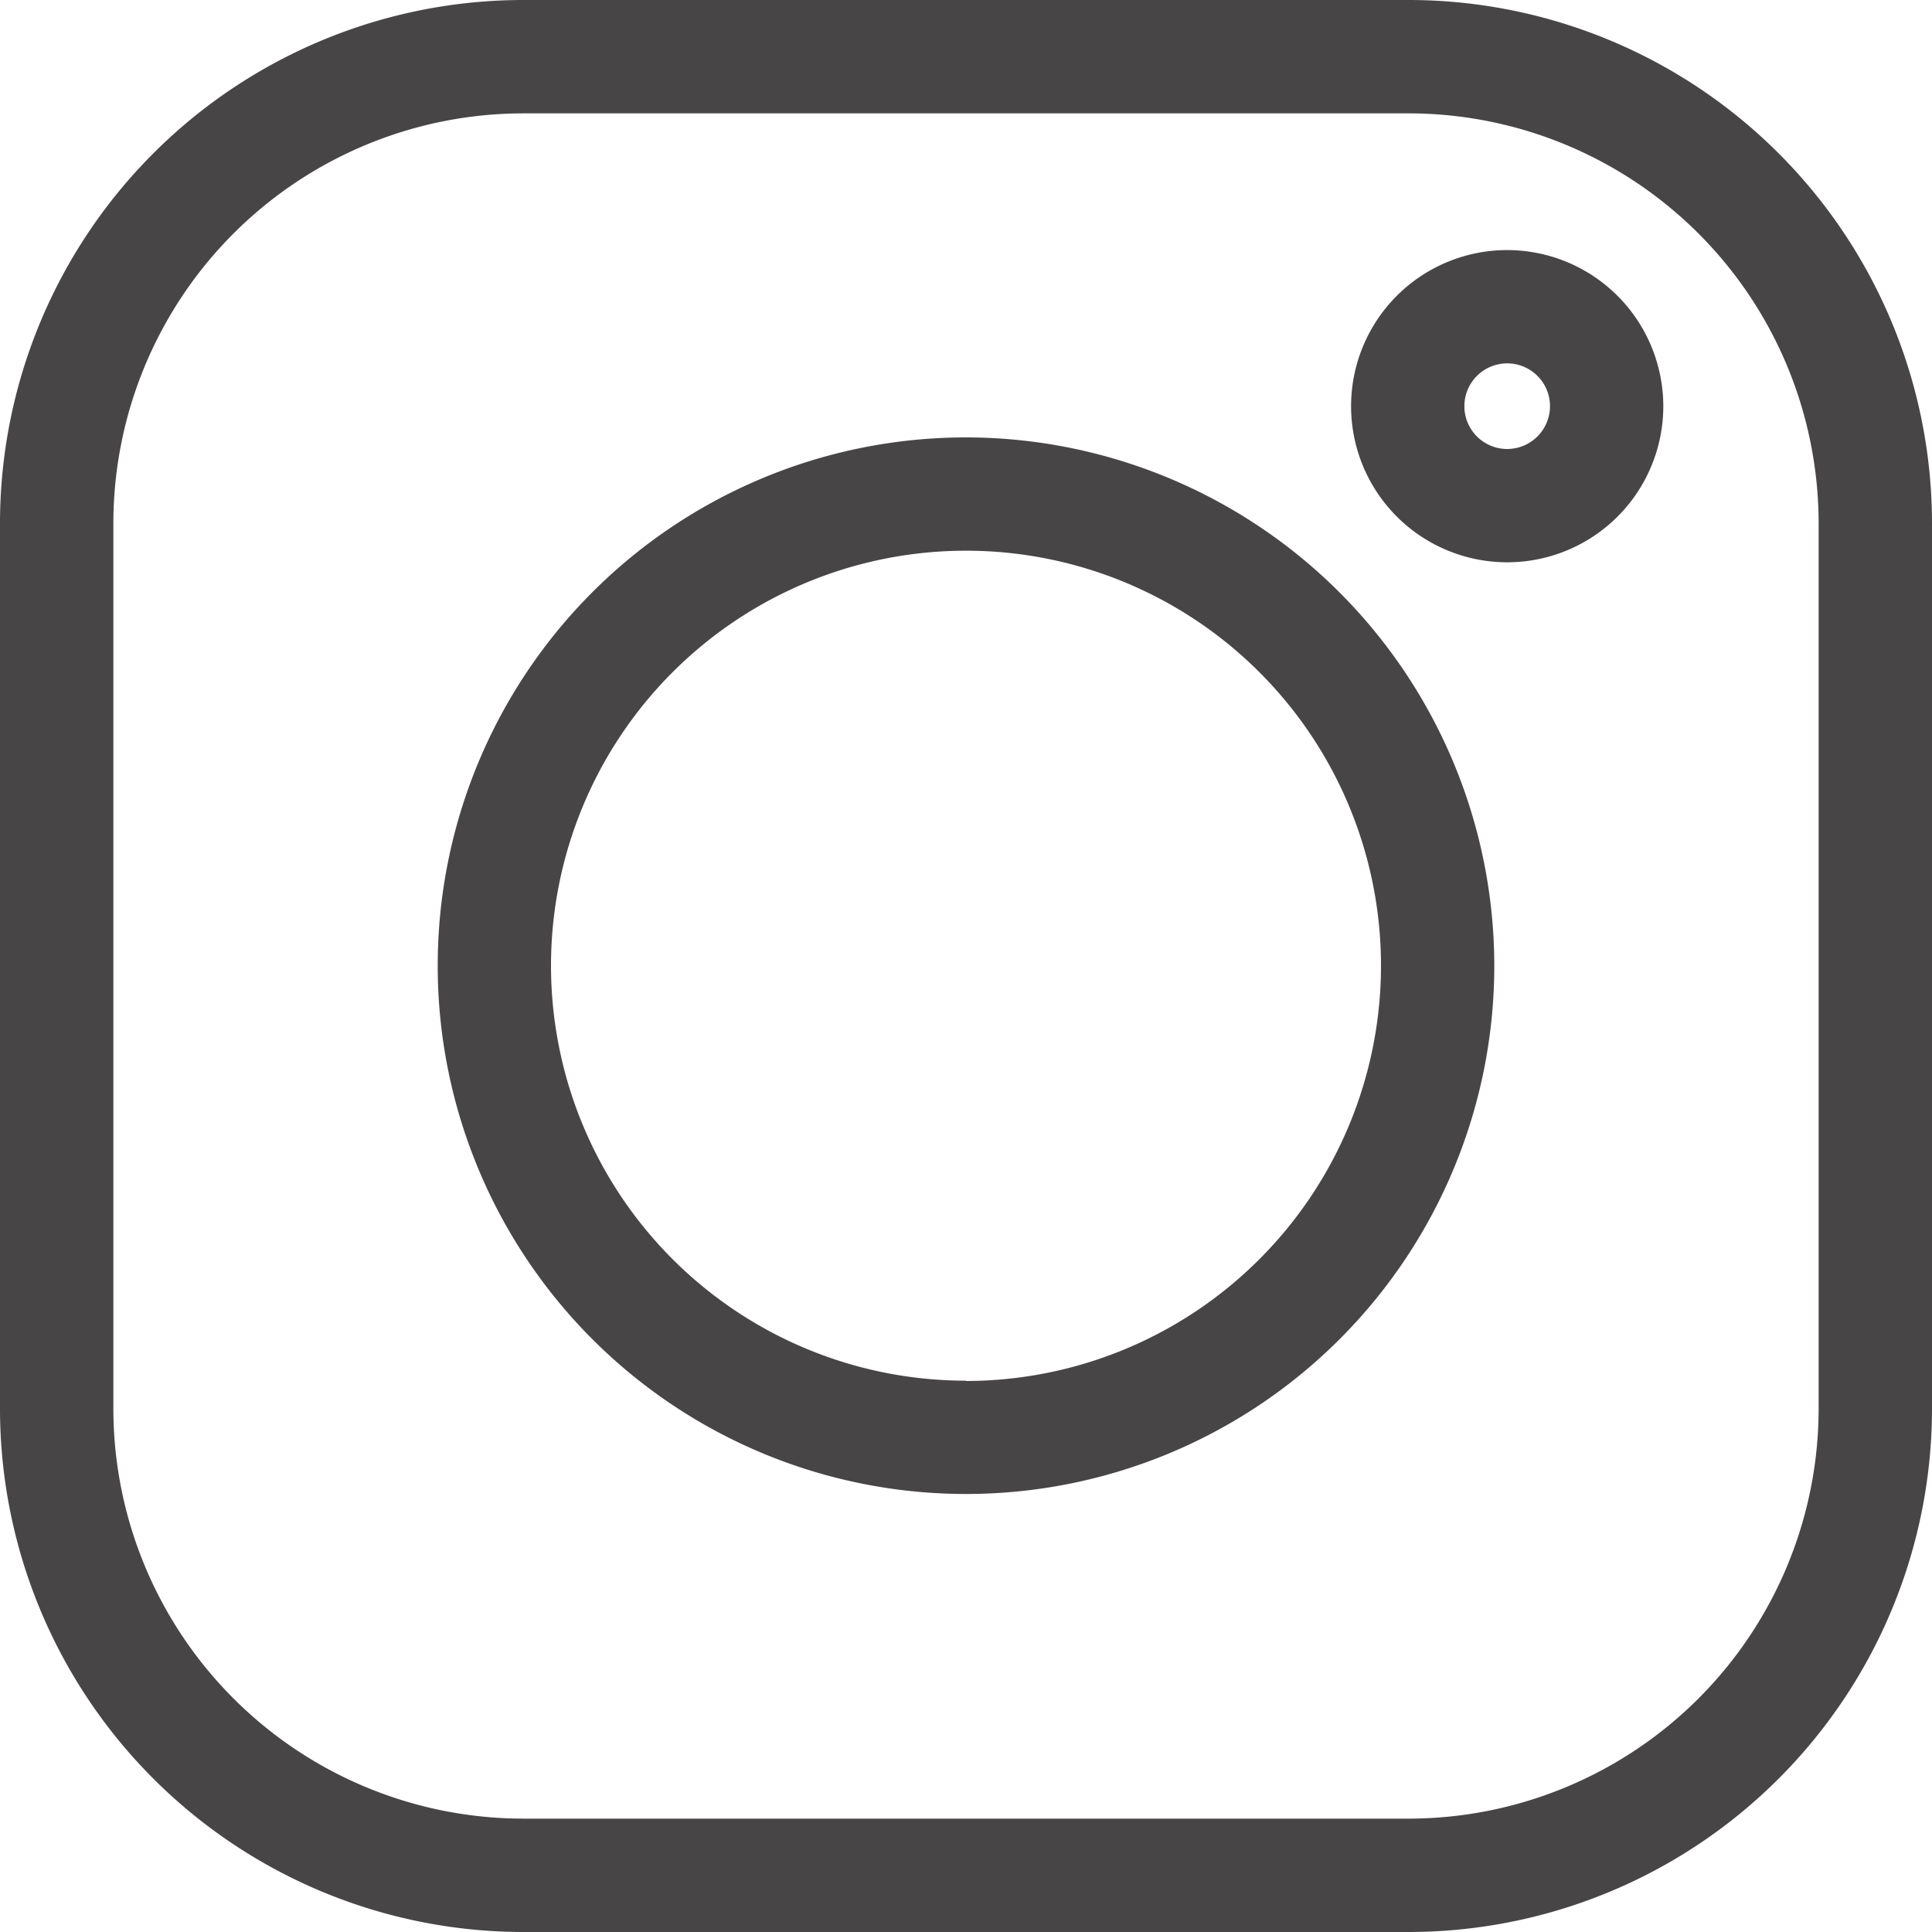
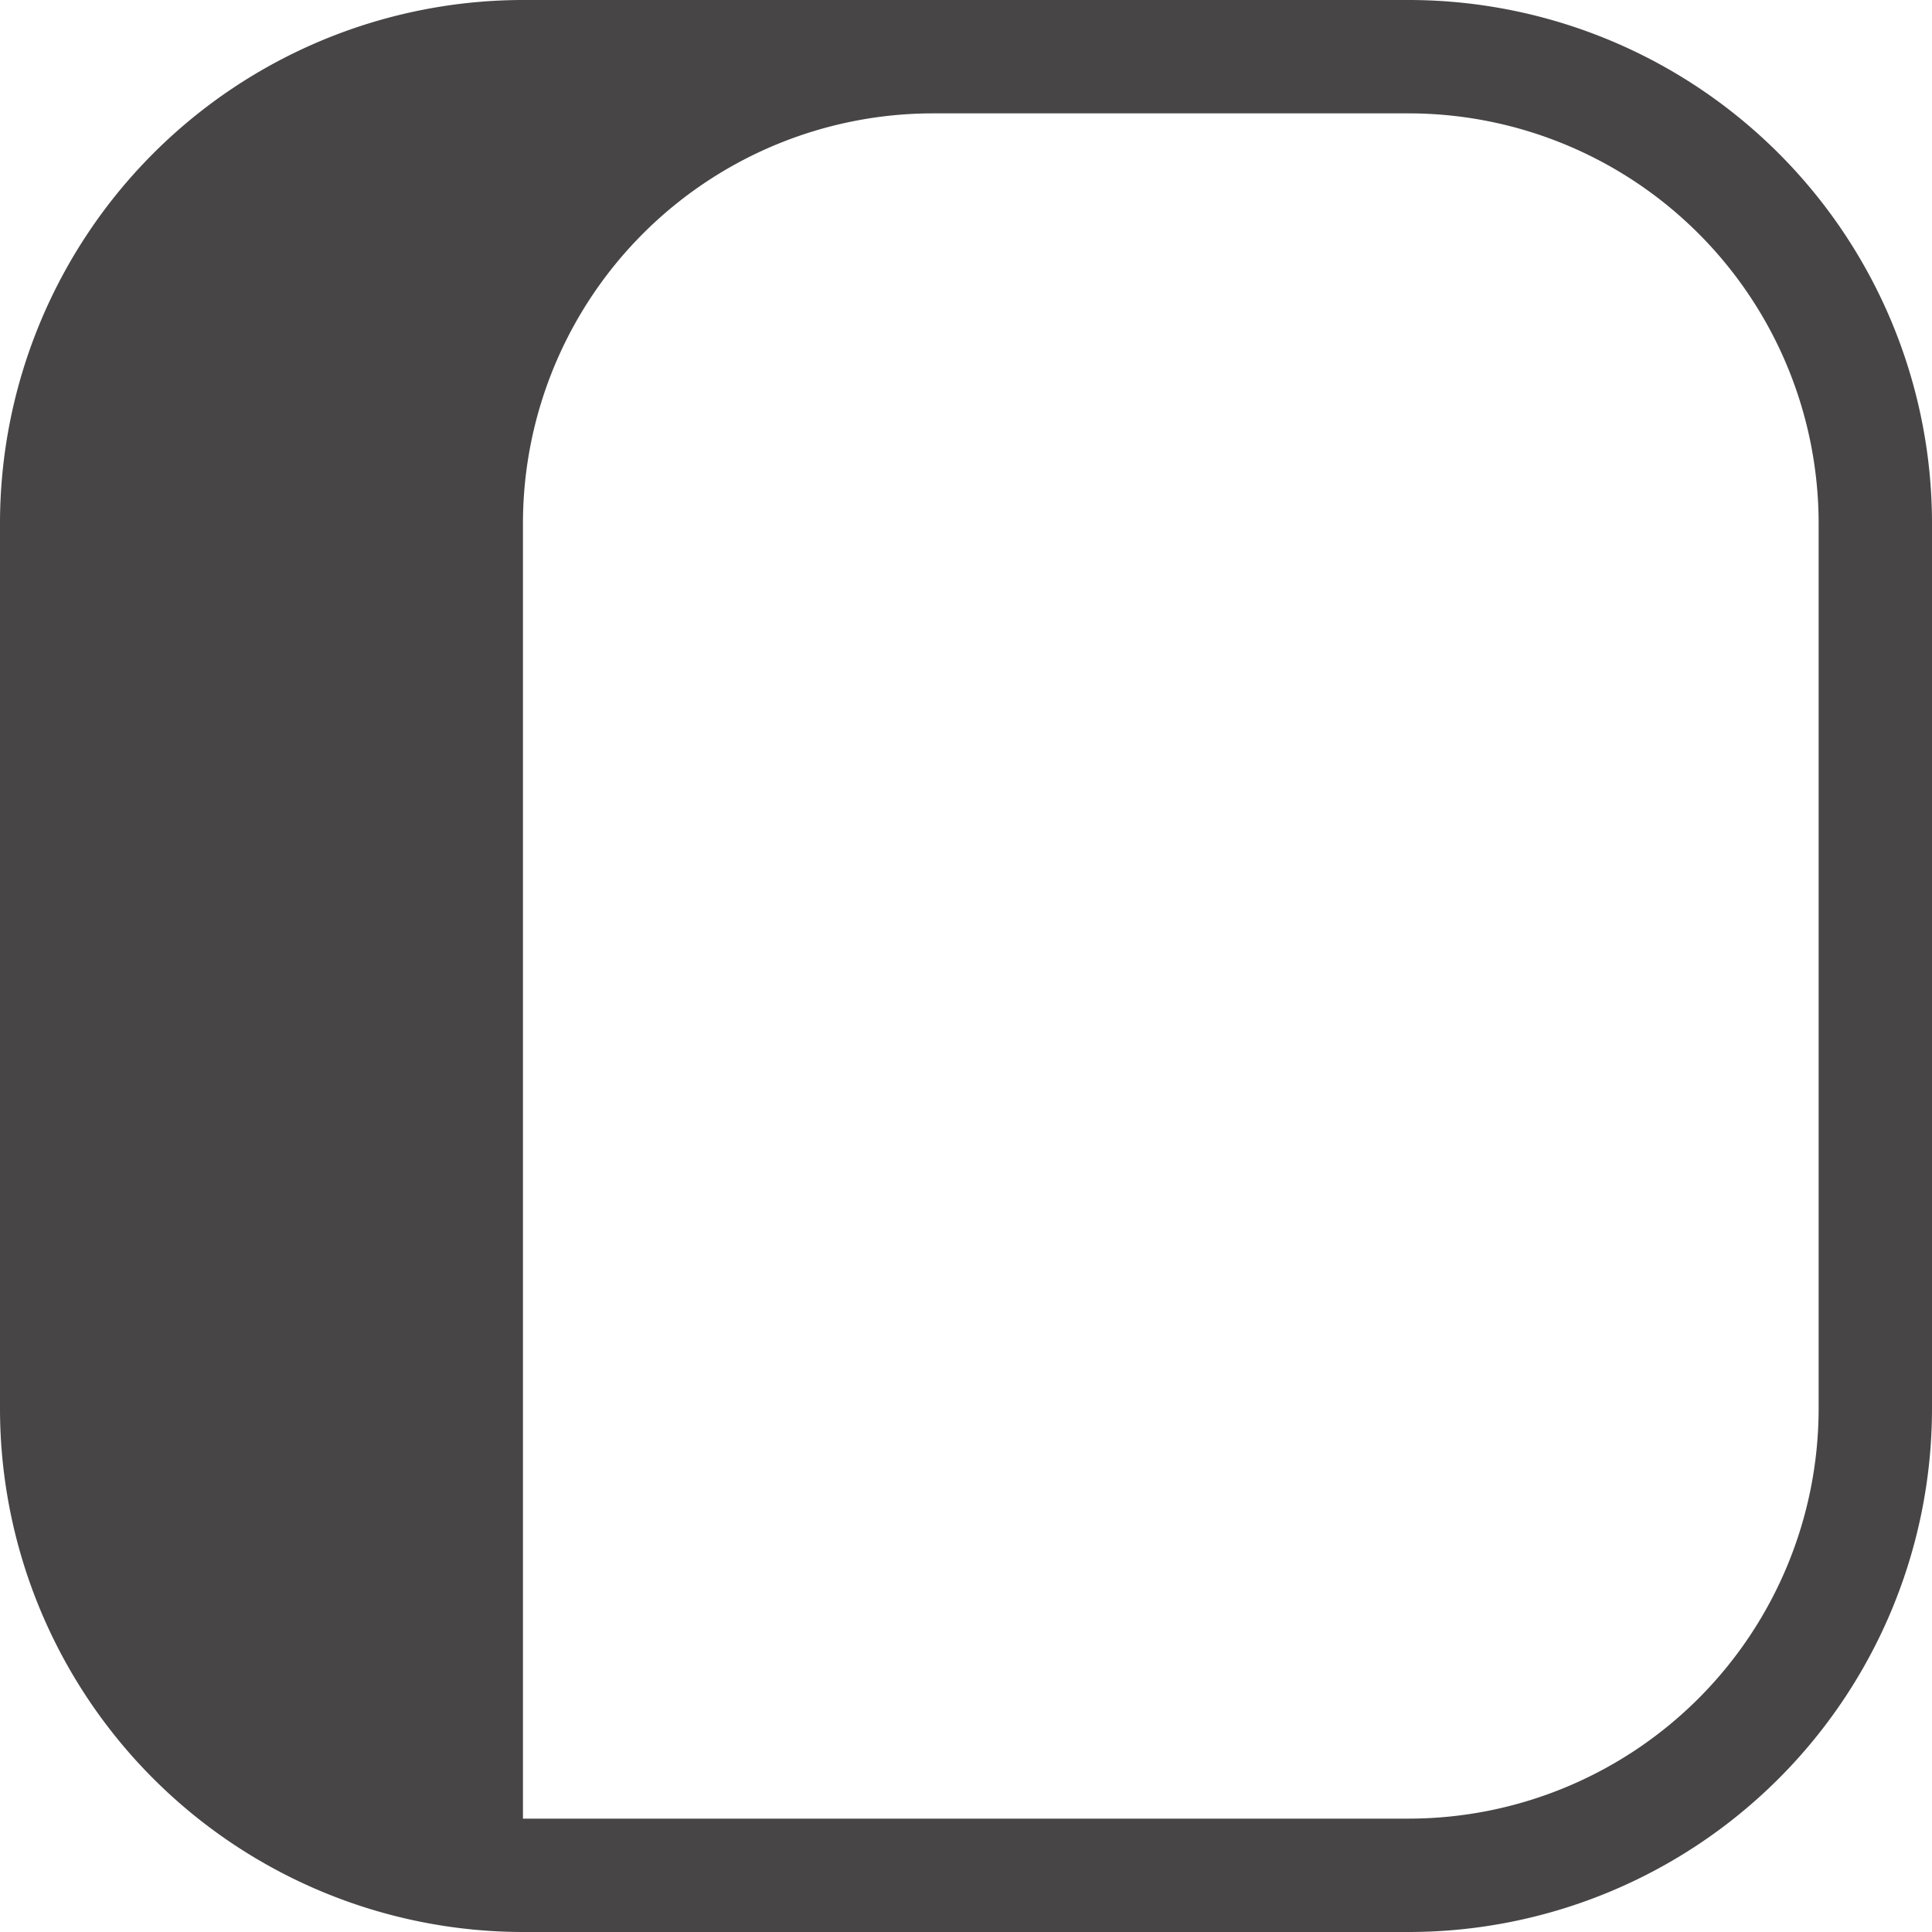
<svg xmlns="http://www.w3.org/2000/svg" id="instagram_4_" data-name="instagram (4)" width="25" height="25" viewBox="0 0 25 25">
-   <path id="パス_15436" data-name="パス 15436" d="M18.233,0H6.767A6.775,6.775,0,0,0,0,6.767V18.233A6.775,6.775,0,0,0,6.767,25H18.233A6.775,6.775,0,0,0,25,18.233V6.767A6.775,6.775,0,0,0,18.233,0Zm5.3,18.233a5.308,5.308,0,0,1-5.3,5.3H6.767a5.308,5.308,0,0,1-5.3-5.3V6.767a5.308,5.308,0,0,1,5.3-5.3H18.233a5.308,5.308,0,0,1,5.3,5.3Zm0,0" fill="#474545" />
-   <path id="パス_15437" data-name="パス 15437" d="M122.84,116a6.836,6.836,0,1,0,6.836,6.836A6.843,6.843,0,0,0,122.84,116Zm0,12.206a5.37,5.37,0,1,1,5.37-5.37A5.376,5.376,0,0,1,122.84,128.21Zm0,0" transform="translate(-110.34 -110.34)" fill="#474545" />
-   <path id="パス_15438" data-name="パス 15438" d="M360,66.285a2.02,2.02,0,1,0,2.02,2.02A2.022,2.022,0,0,0,360,66.285Zm0,2.574a.554.554,0,1,1,.554-.554A.555.555,0,0,1,360,68.859Zm0,0" transform="translate(-340.497 -63.049)" fill="#474545" />
+   <path id="パス_15436" data-name="パス 15436" d="M18.233,0H6.767A6.775,6.775,0,0,0,0,6.767V18.233A6.775,6.775,0,0,0,6.767,25H18.233A6.775,6.775,0,0,0,25,18.233V6.767A6.775,6.775,0,0,0,18.233,0Zm5.3,18.233a5.308,5.308,0,0,1-5.3,5.3H6.767V6.767a5.308,5.308,0,0,1,5.3-5.3H18.233a5.308,5.308,0,0,1,5.3,5.3Zm0,0" fill="#474545" />
</svg>